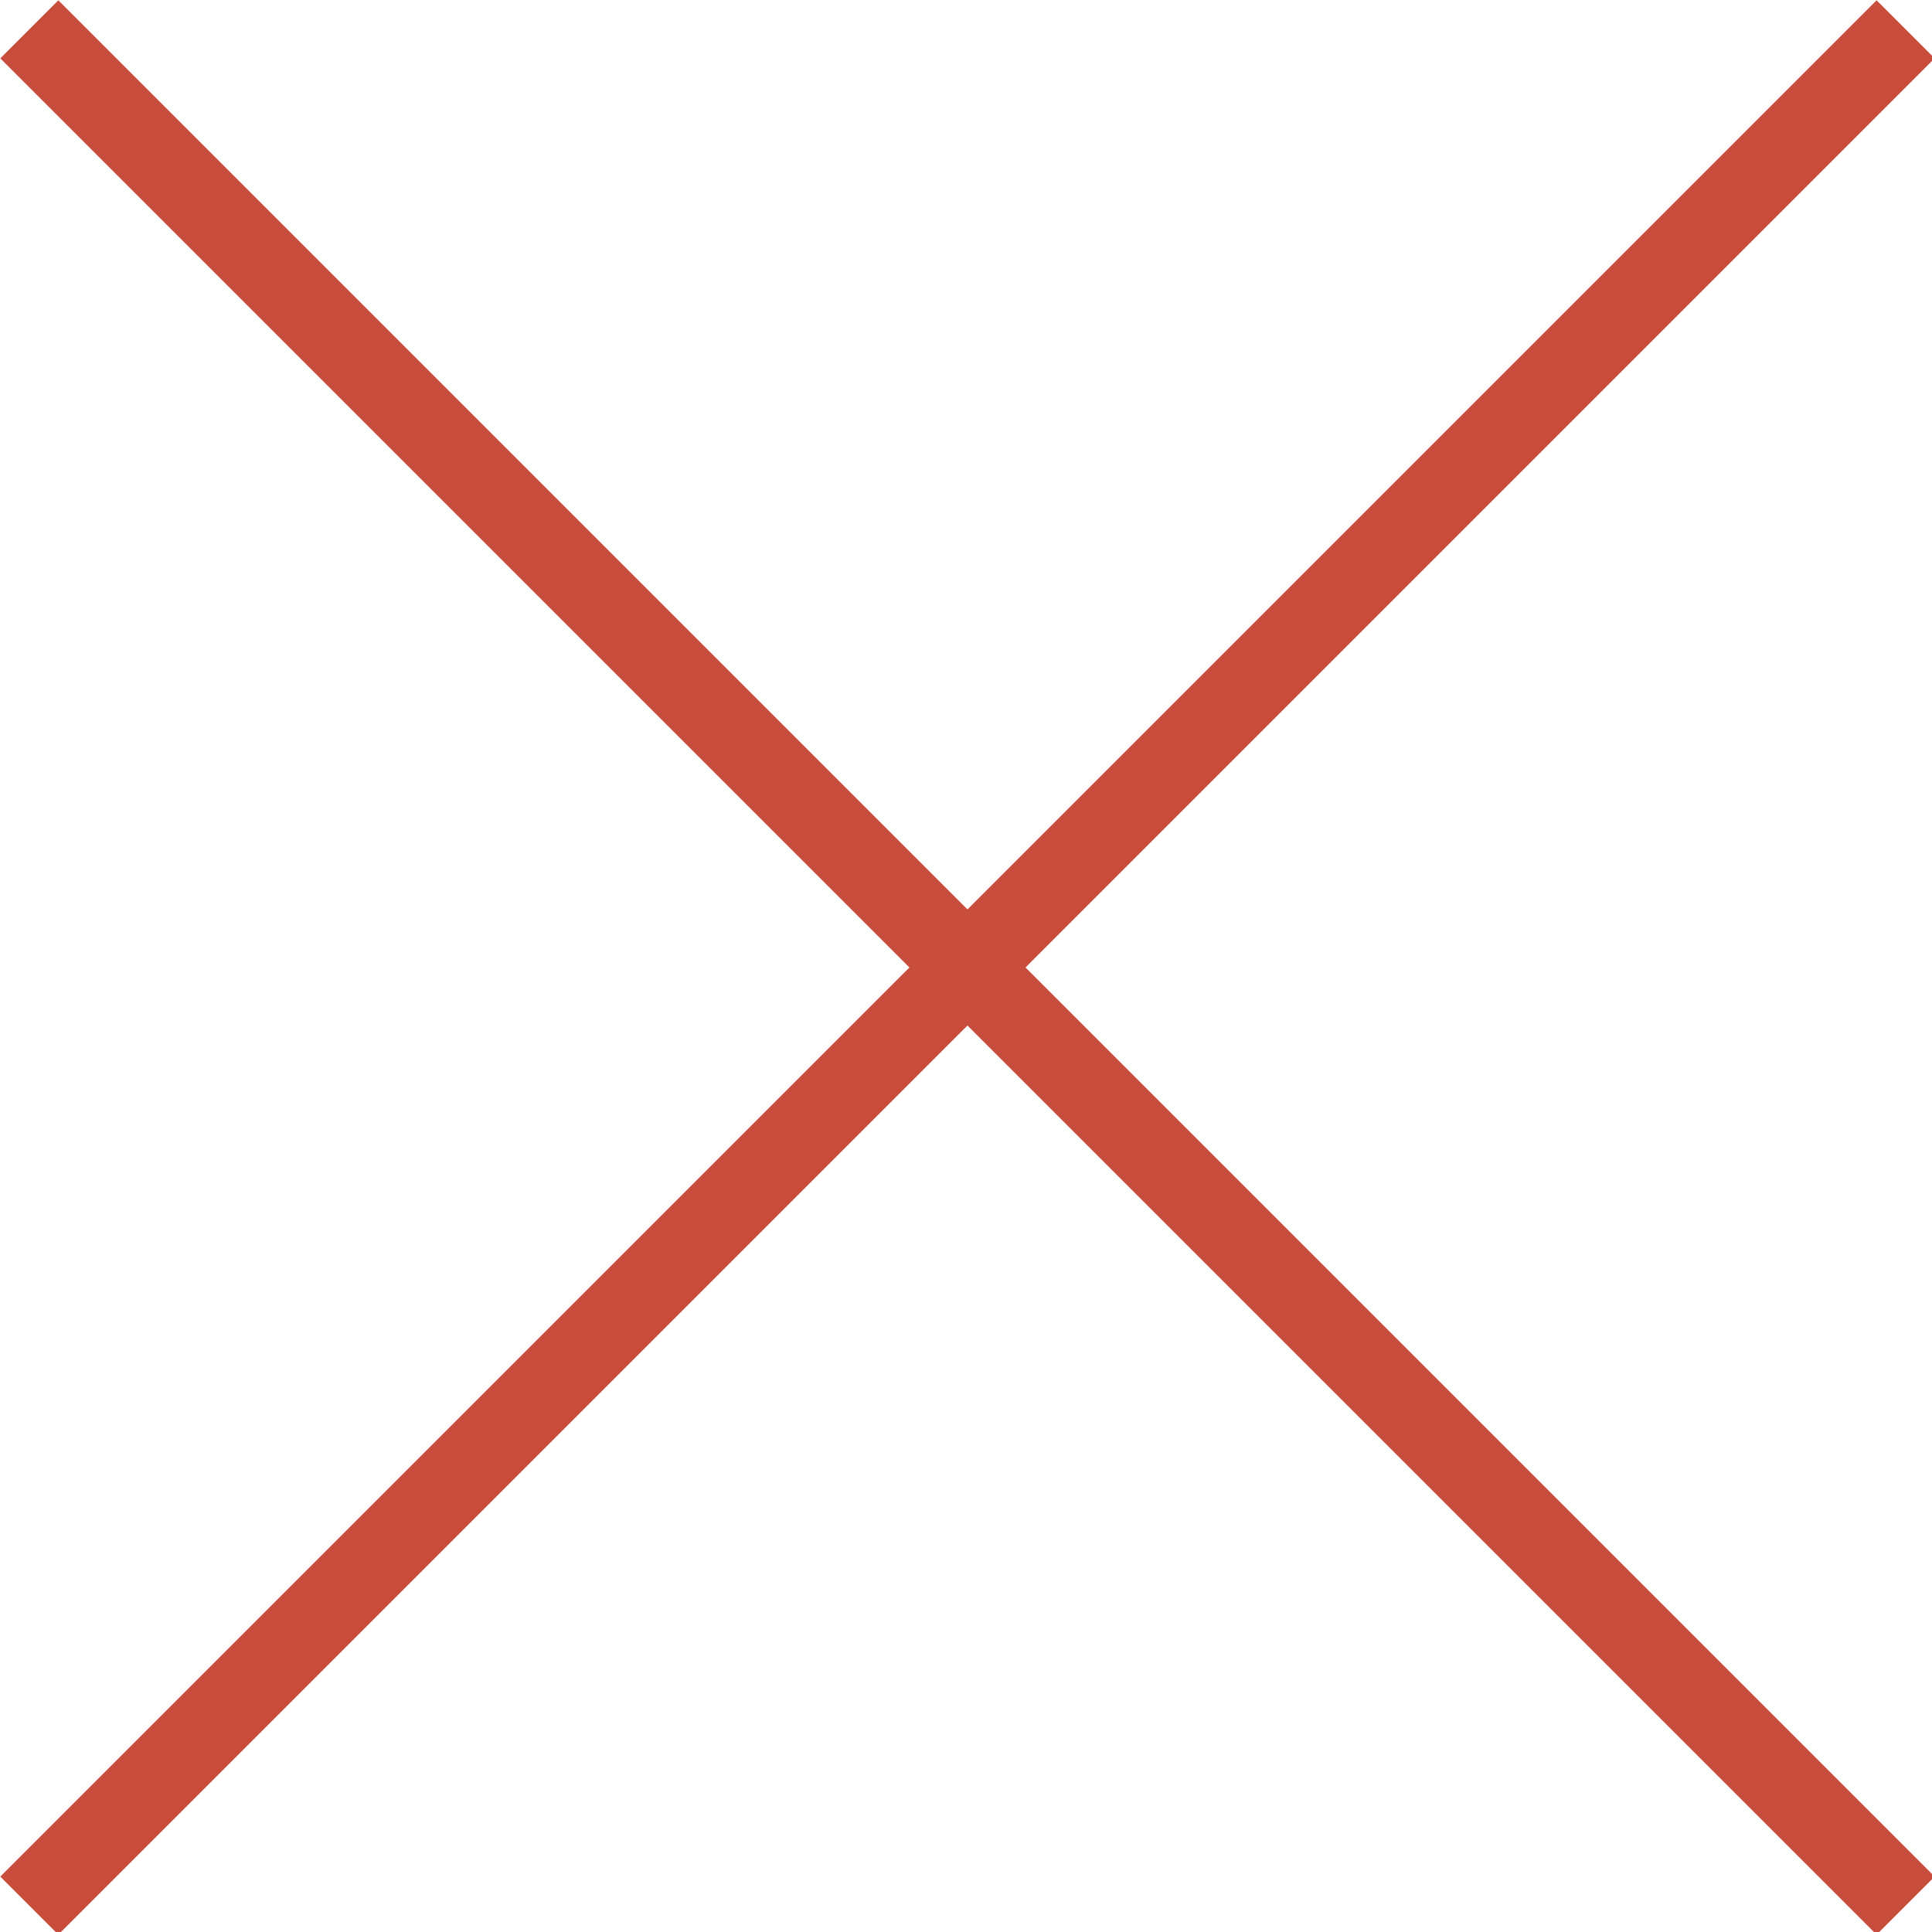
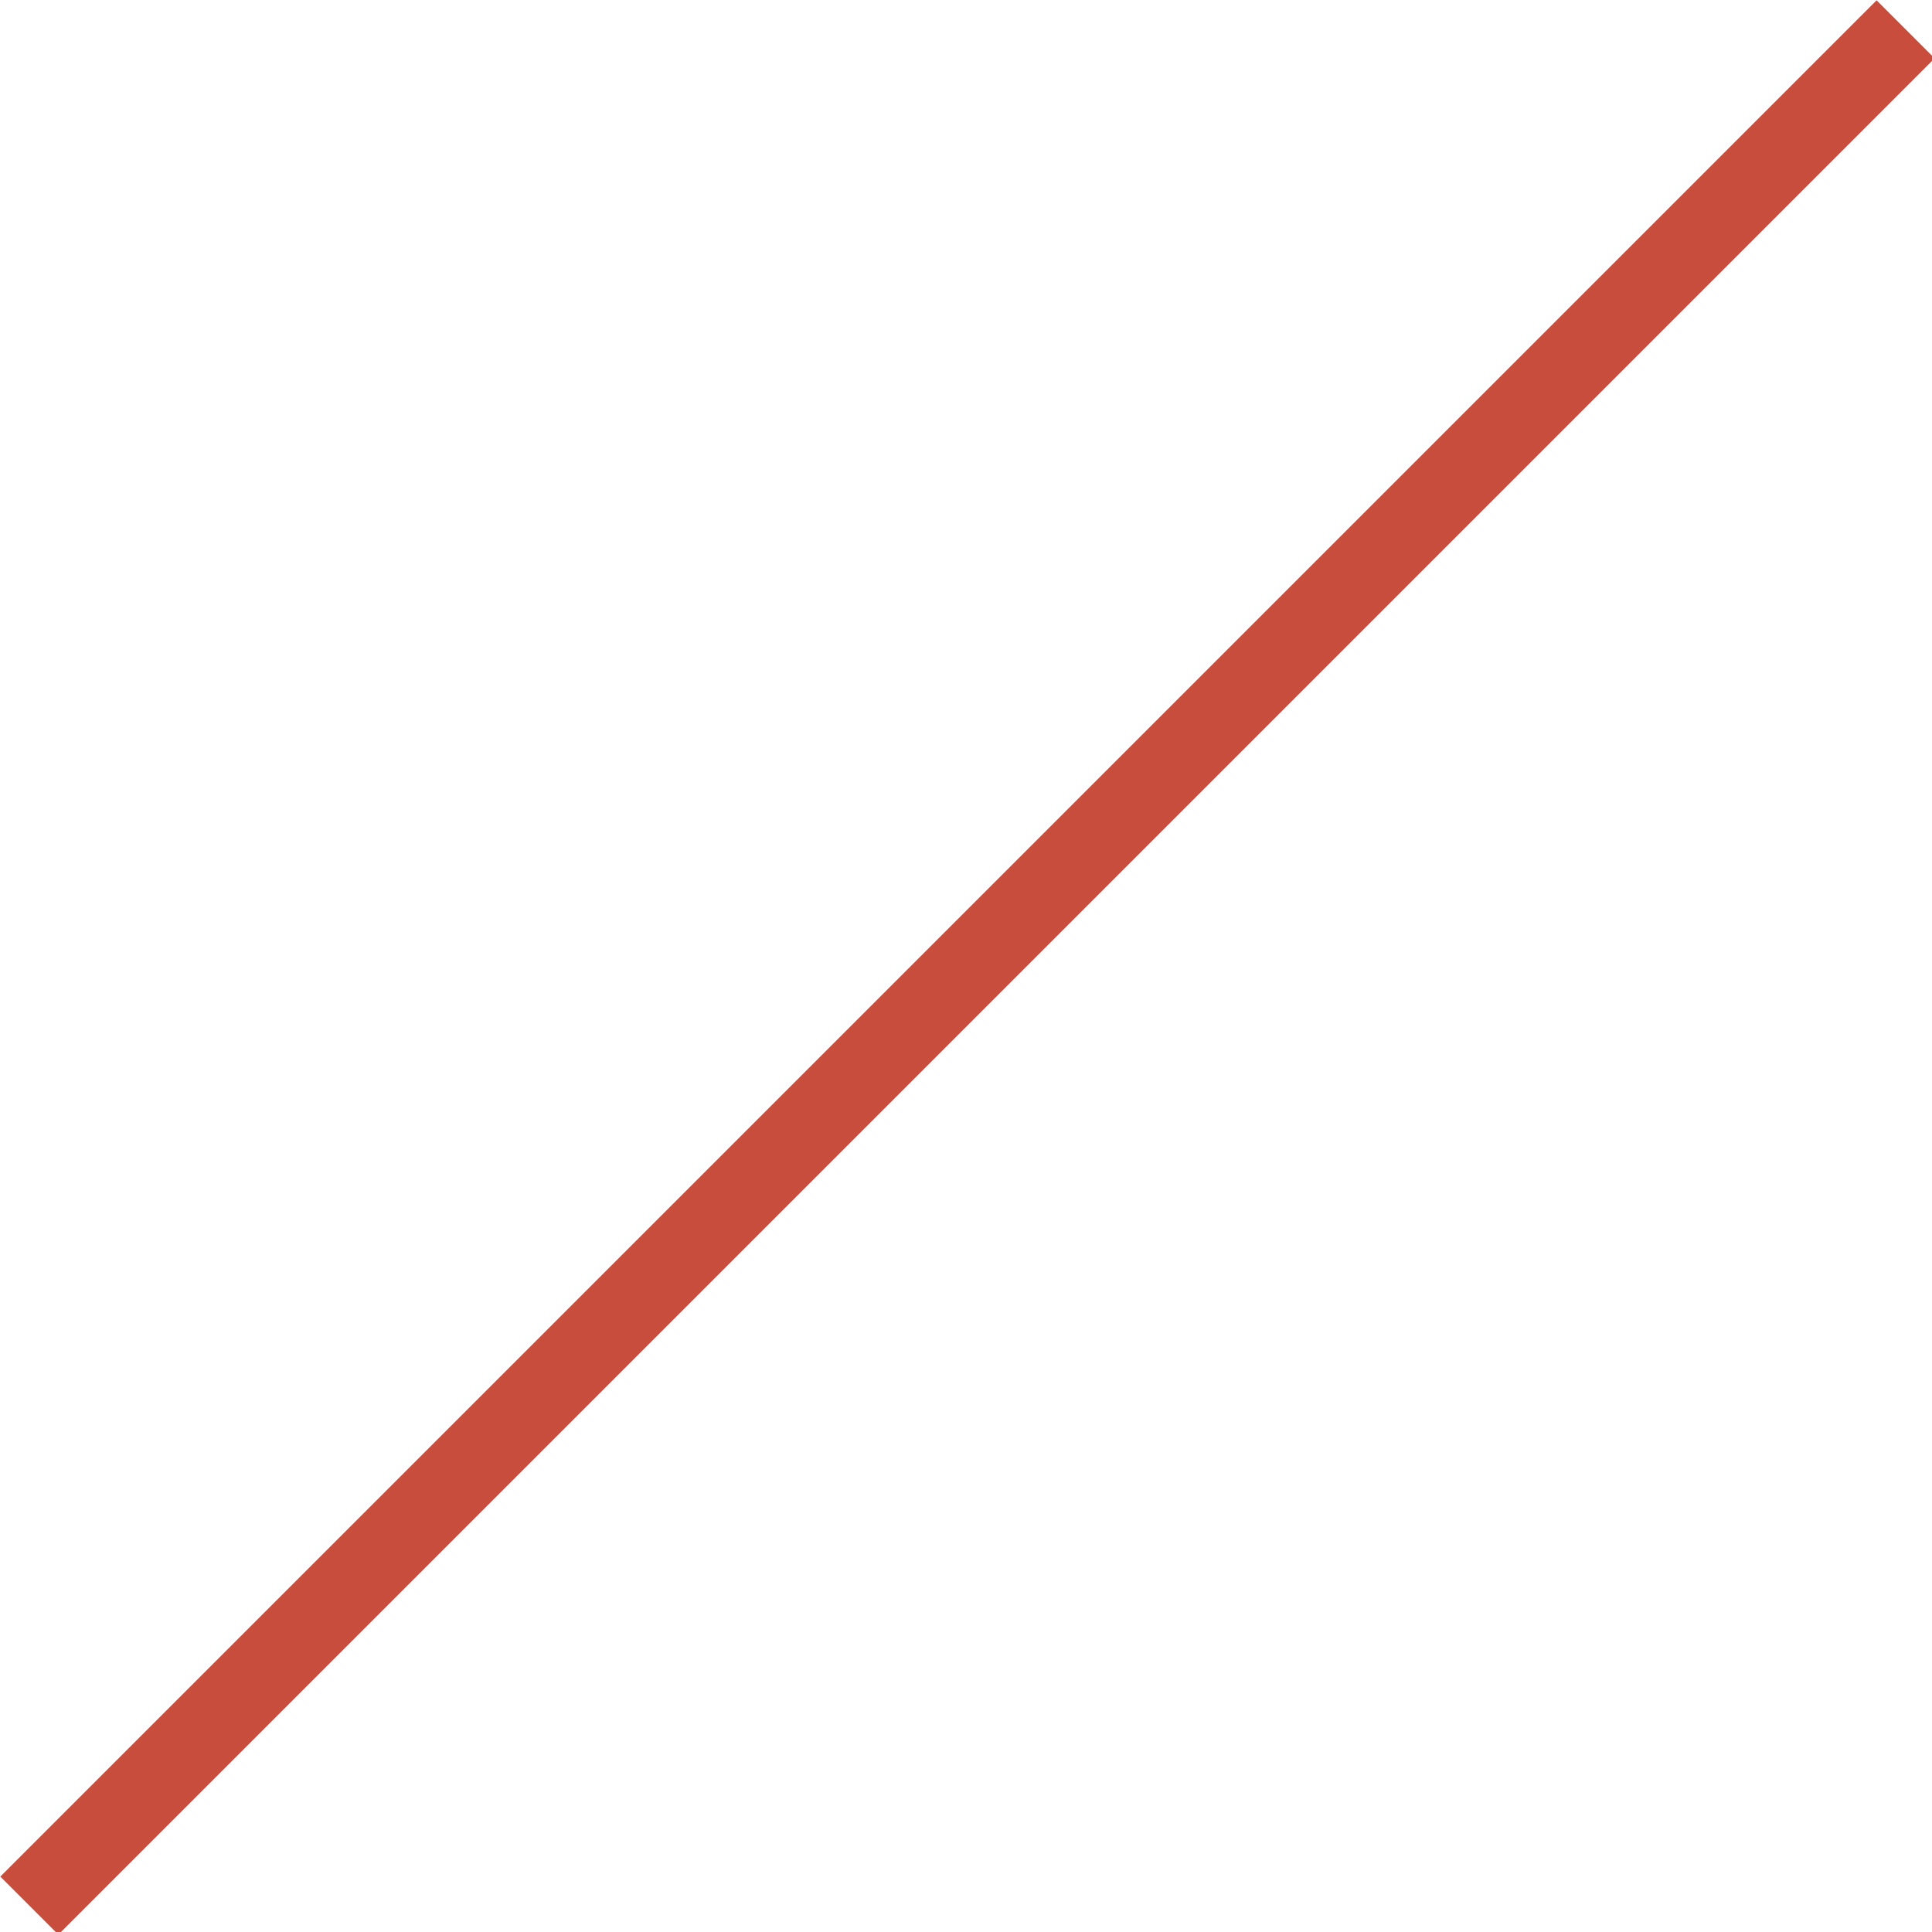
<svg xmlns="http://www.w3.org/2000/svg" viewBox="0 0 6.59 6.59">
  <defs>
    <style>.cls-1{fill:#fff;stroke:#c84d3c;stroke-miterlimit:10;stroke-width:0.28px;}</style>
  </defs>
  <g id="Layer_2" data-name="Layer 2">
    <g id="Capa_4" data-name="Capa 4">
-       <line class="cls-1" x1="0.1" y1="0.1" x2="6.5" y2="6.5" />
      <line class="cls-1" x1="0.1" y1="6.5" x2="6.5" y2="0.1" />
    </g>
  </g>
</svg>